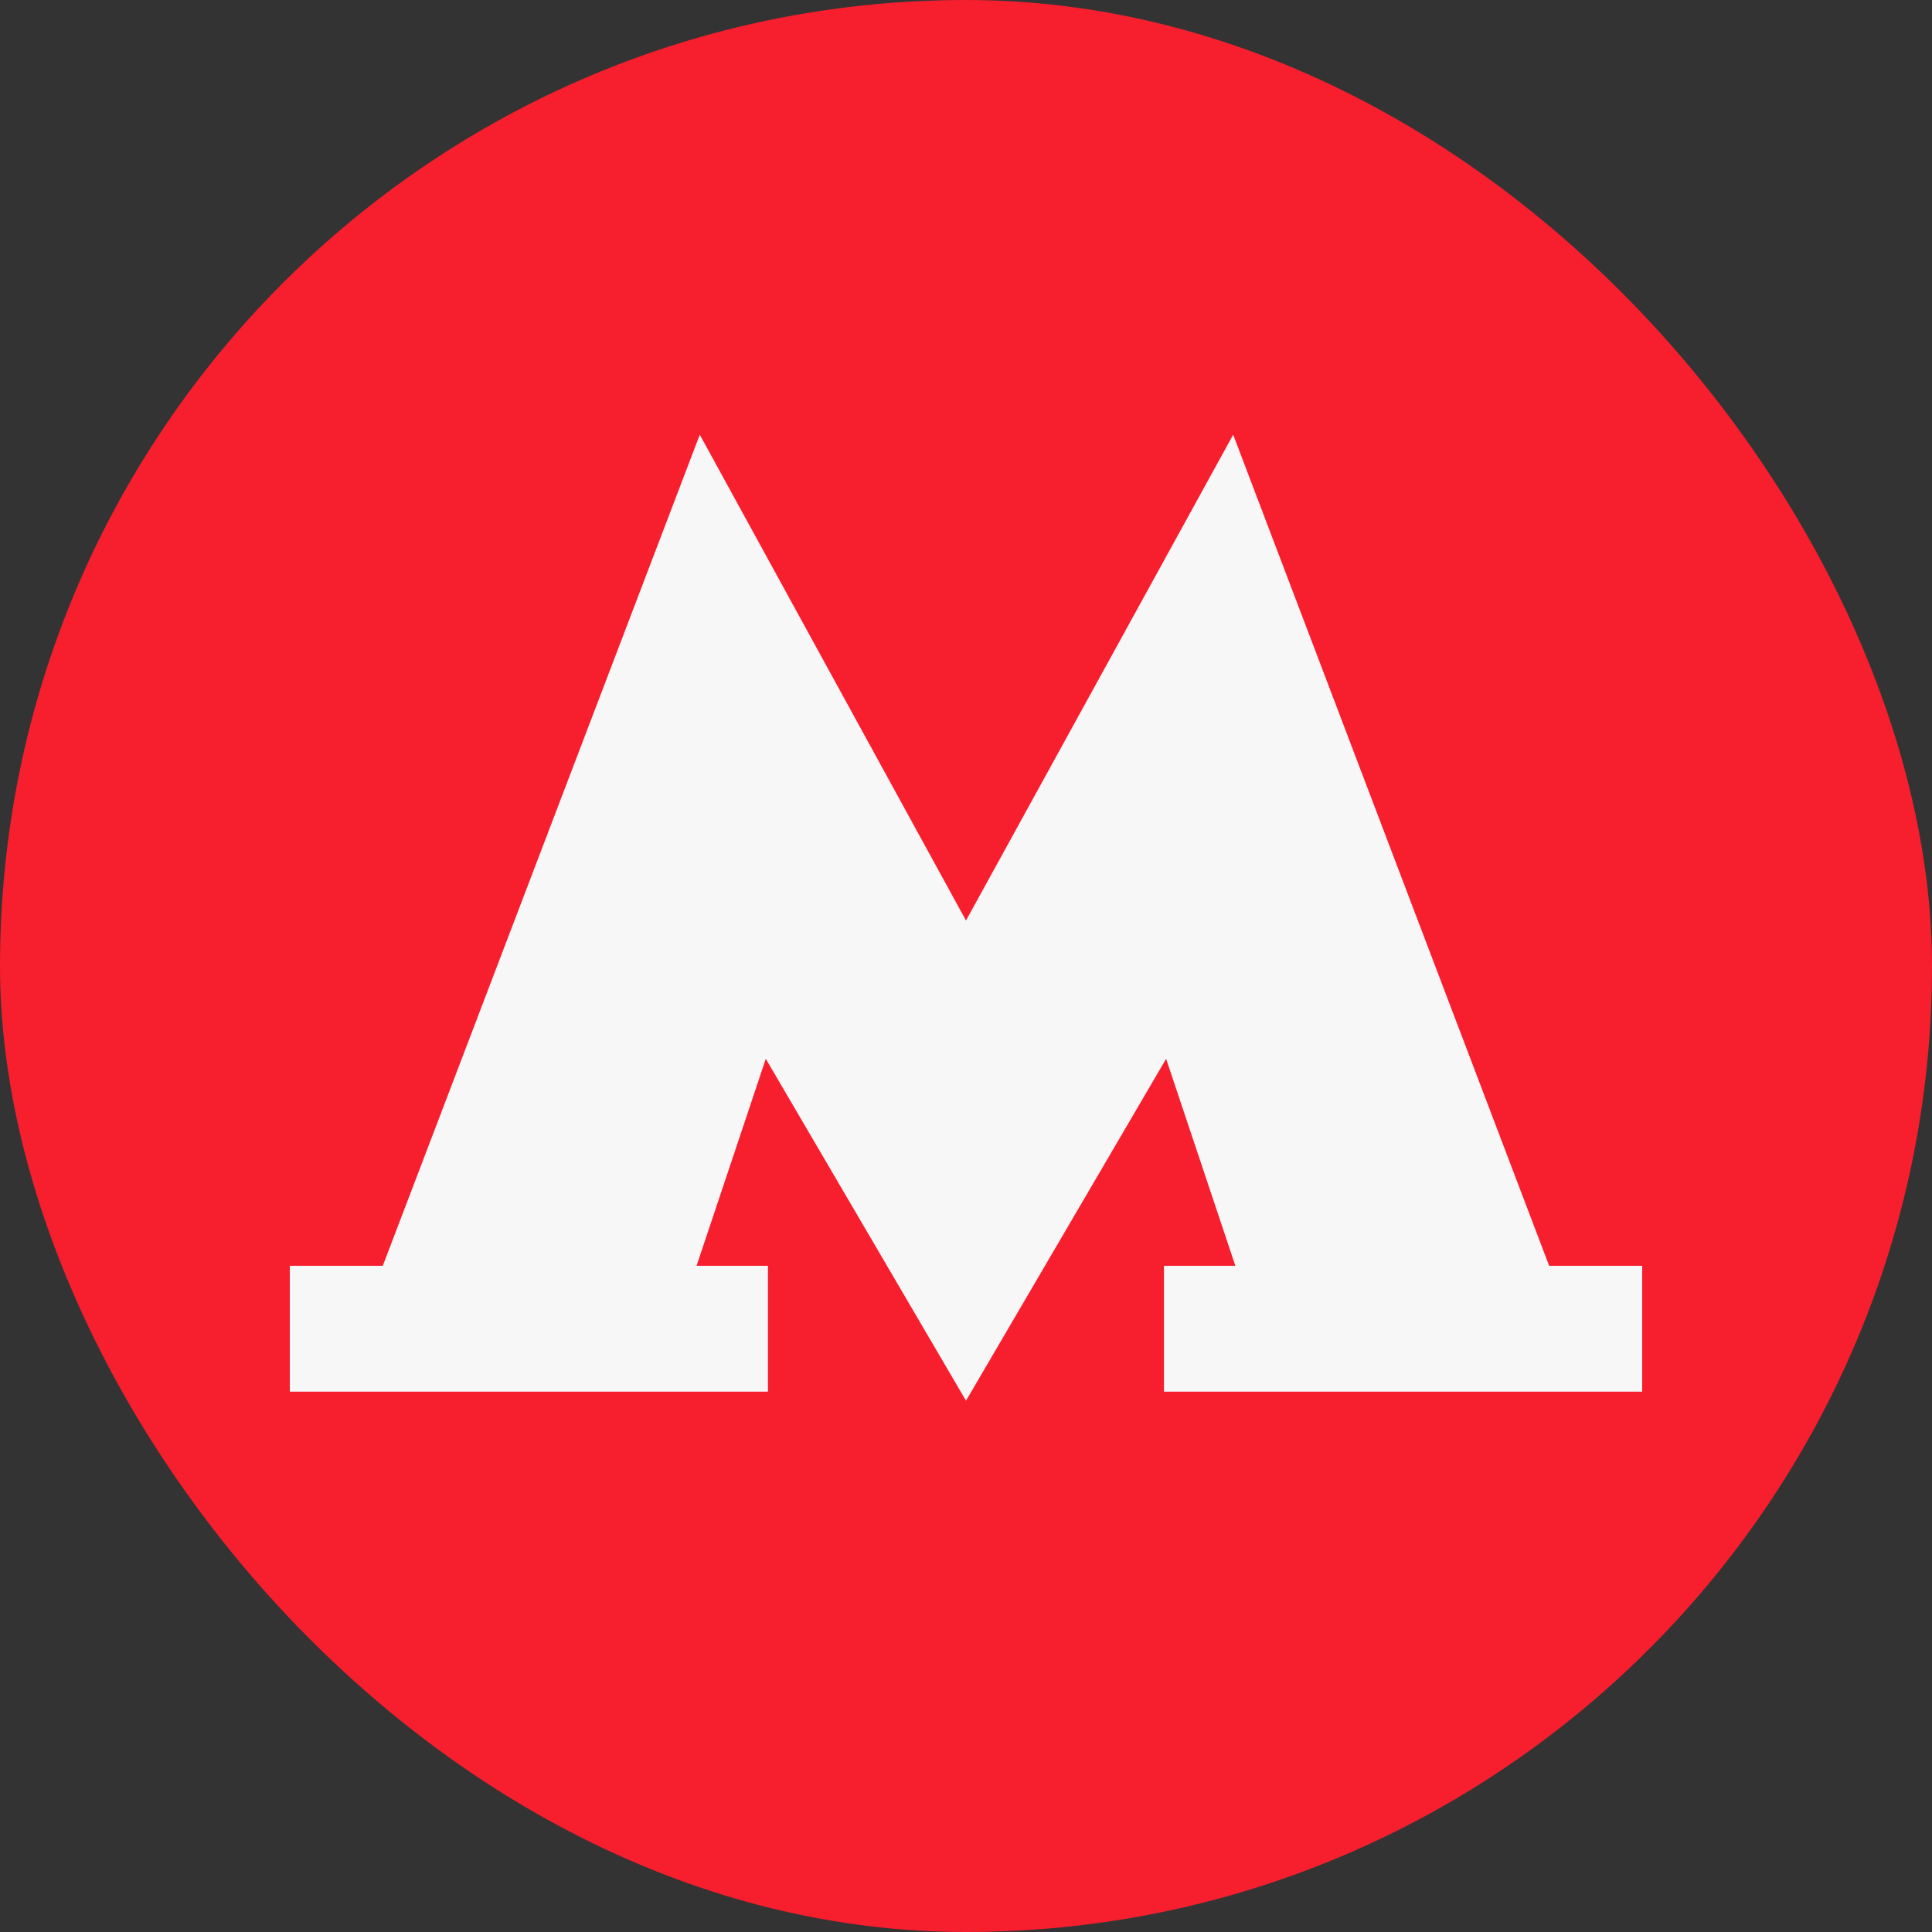
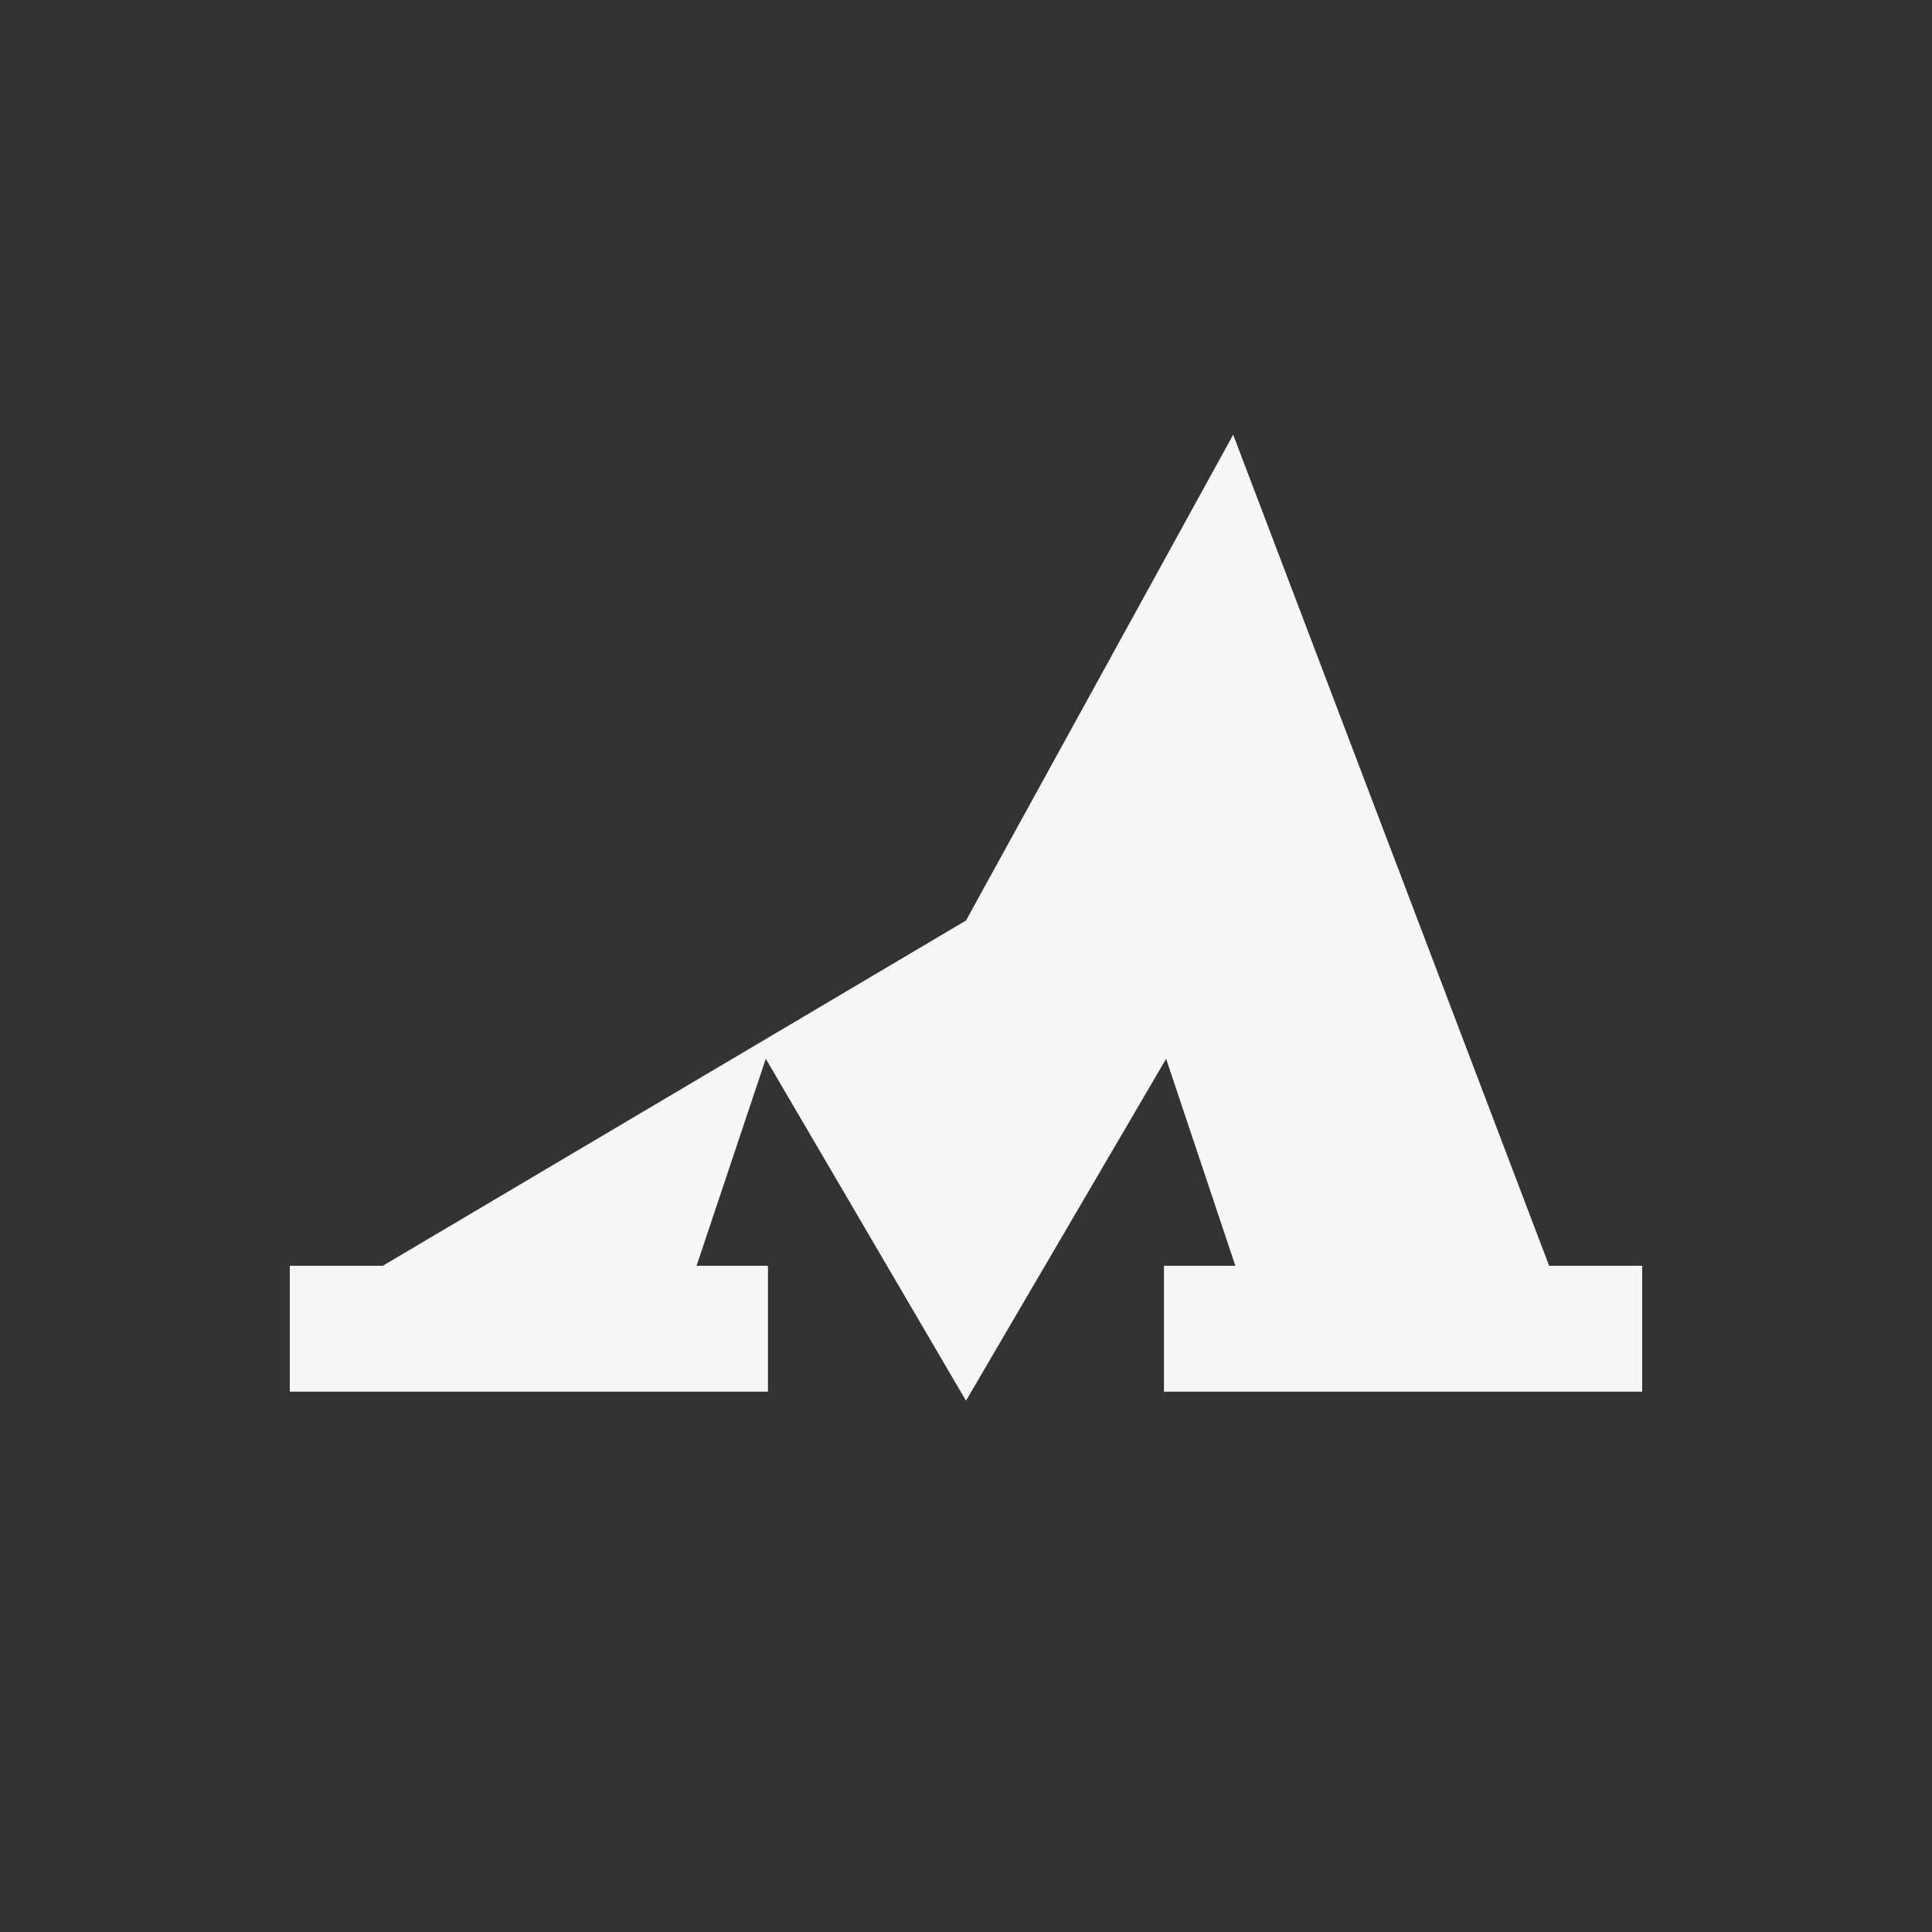
<svg xmlns="http://www.w3.org/2000/svg" width="24" height="24" viewBox="0 0 24 24" fill="none">
  <rect x="0" y="0" width="24" height="24" fill="#333333" stroke="none" />
-   <rect width="24" height="24" rx="12" fill="#F71E2E" />
-   <path d="M19.244 15.724L15.319 5.4L12 11.435L8.693 5.4L4.755 15.724H3.6V17.288H9.54V15.724H8.653L9.513 13.153L12 17.4L14.486 13.153L15.346 15.724H14.459V17.288H20.4V15.724H19.244Z" fill="#F7F7F7" />
+   <path d="M19.244 15.724L15.319 5.4L12 11.435L4.755 15.724H3.6V17.288H9.54V15.724H8.653L9.513 13.153L12 17.4L14.486 13.153L15.346 15.724H14.459V17.288H20.4V15.724H19.244Z" fill="#F7F7F7" />
</svg>